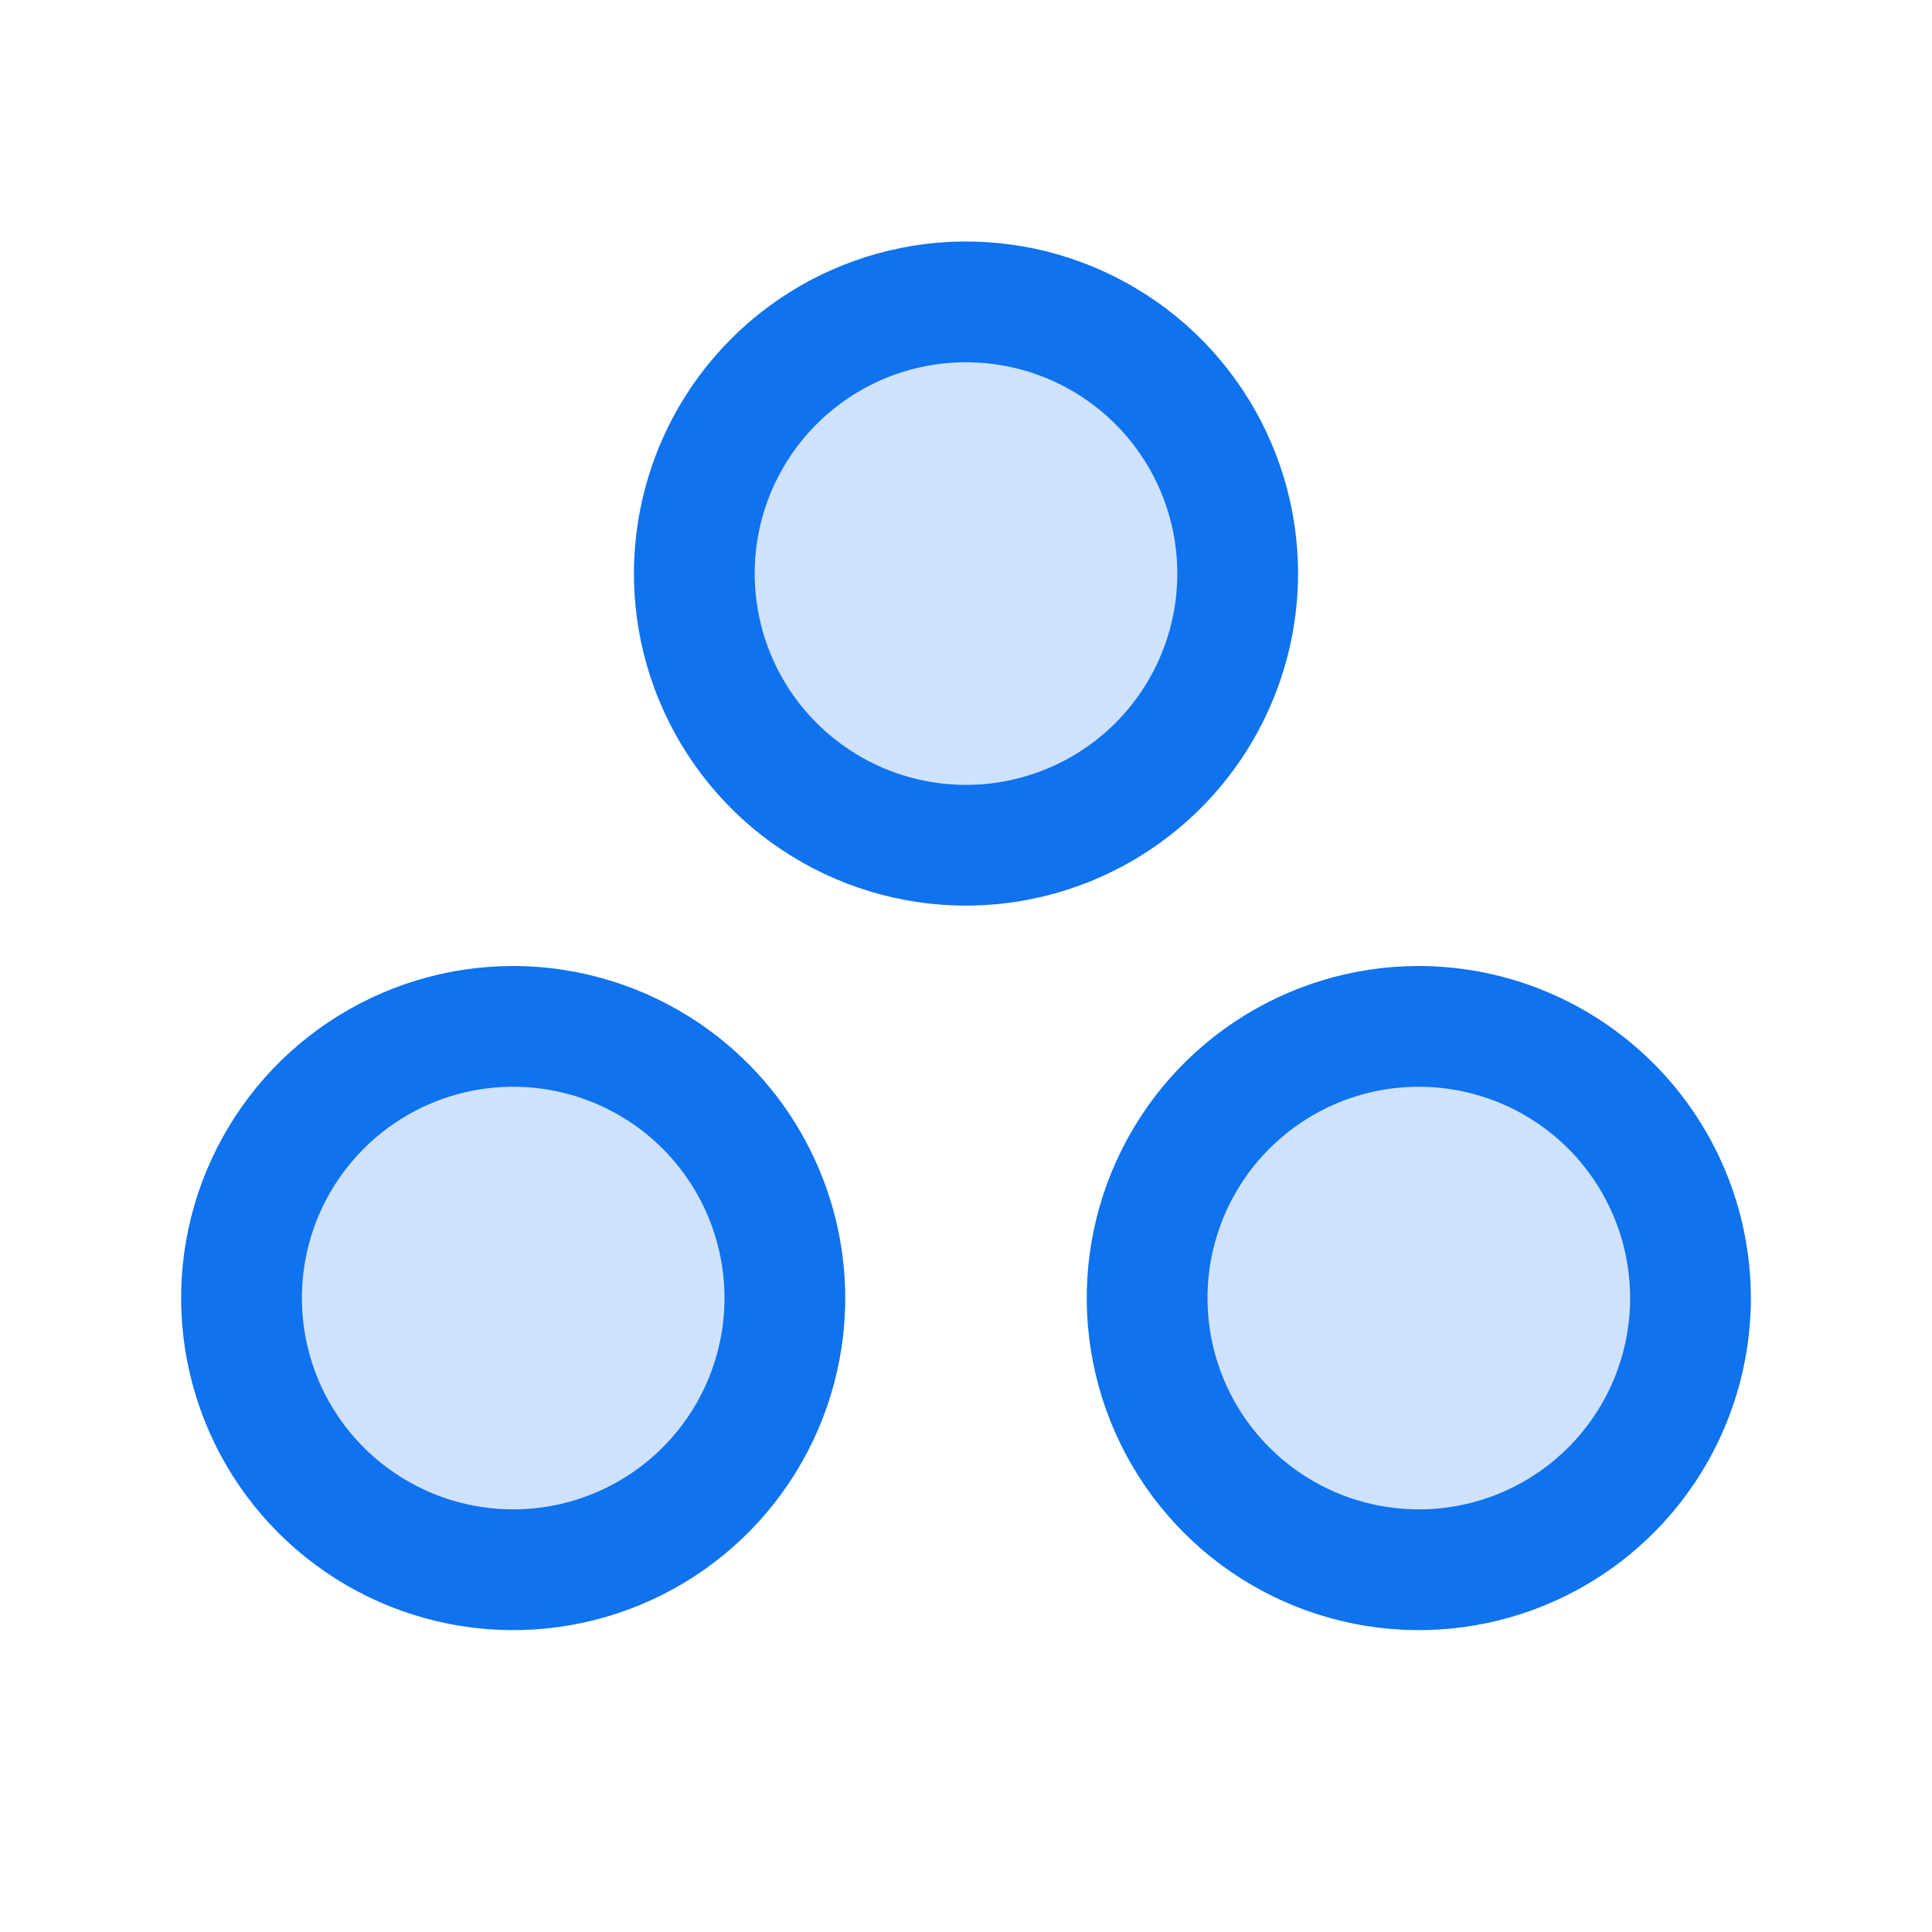
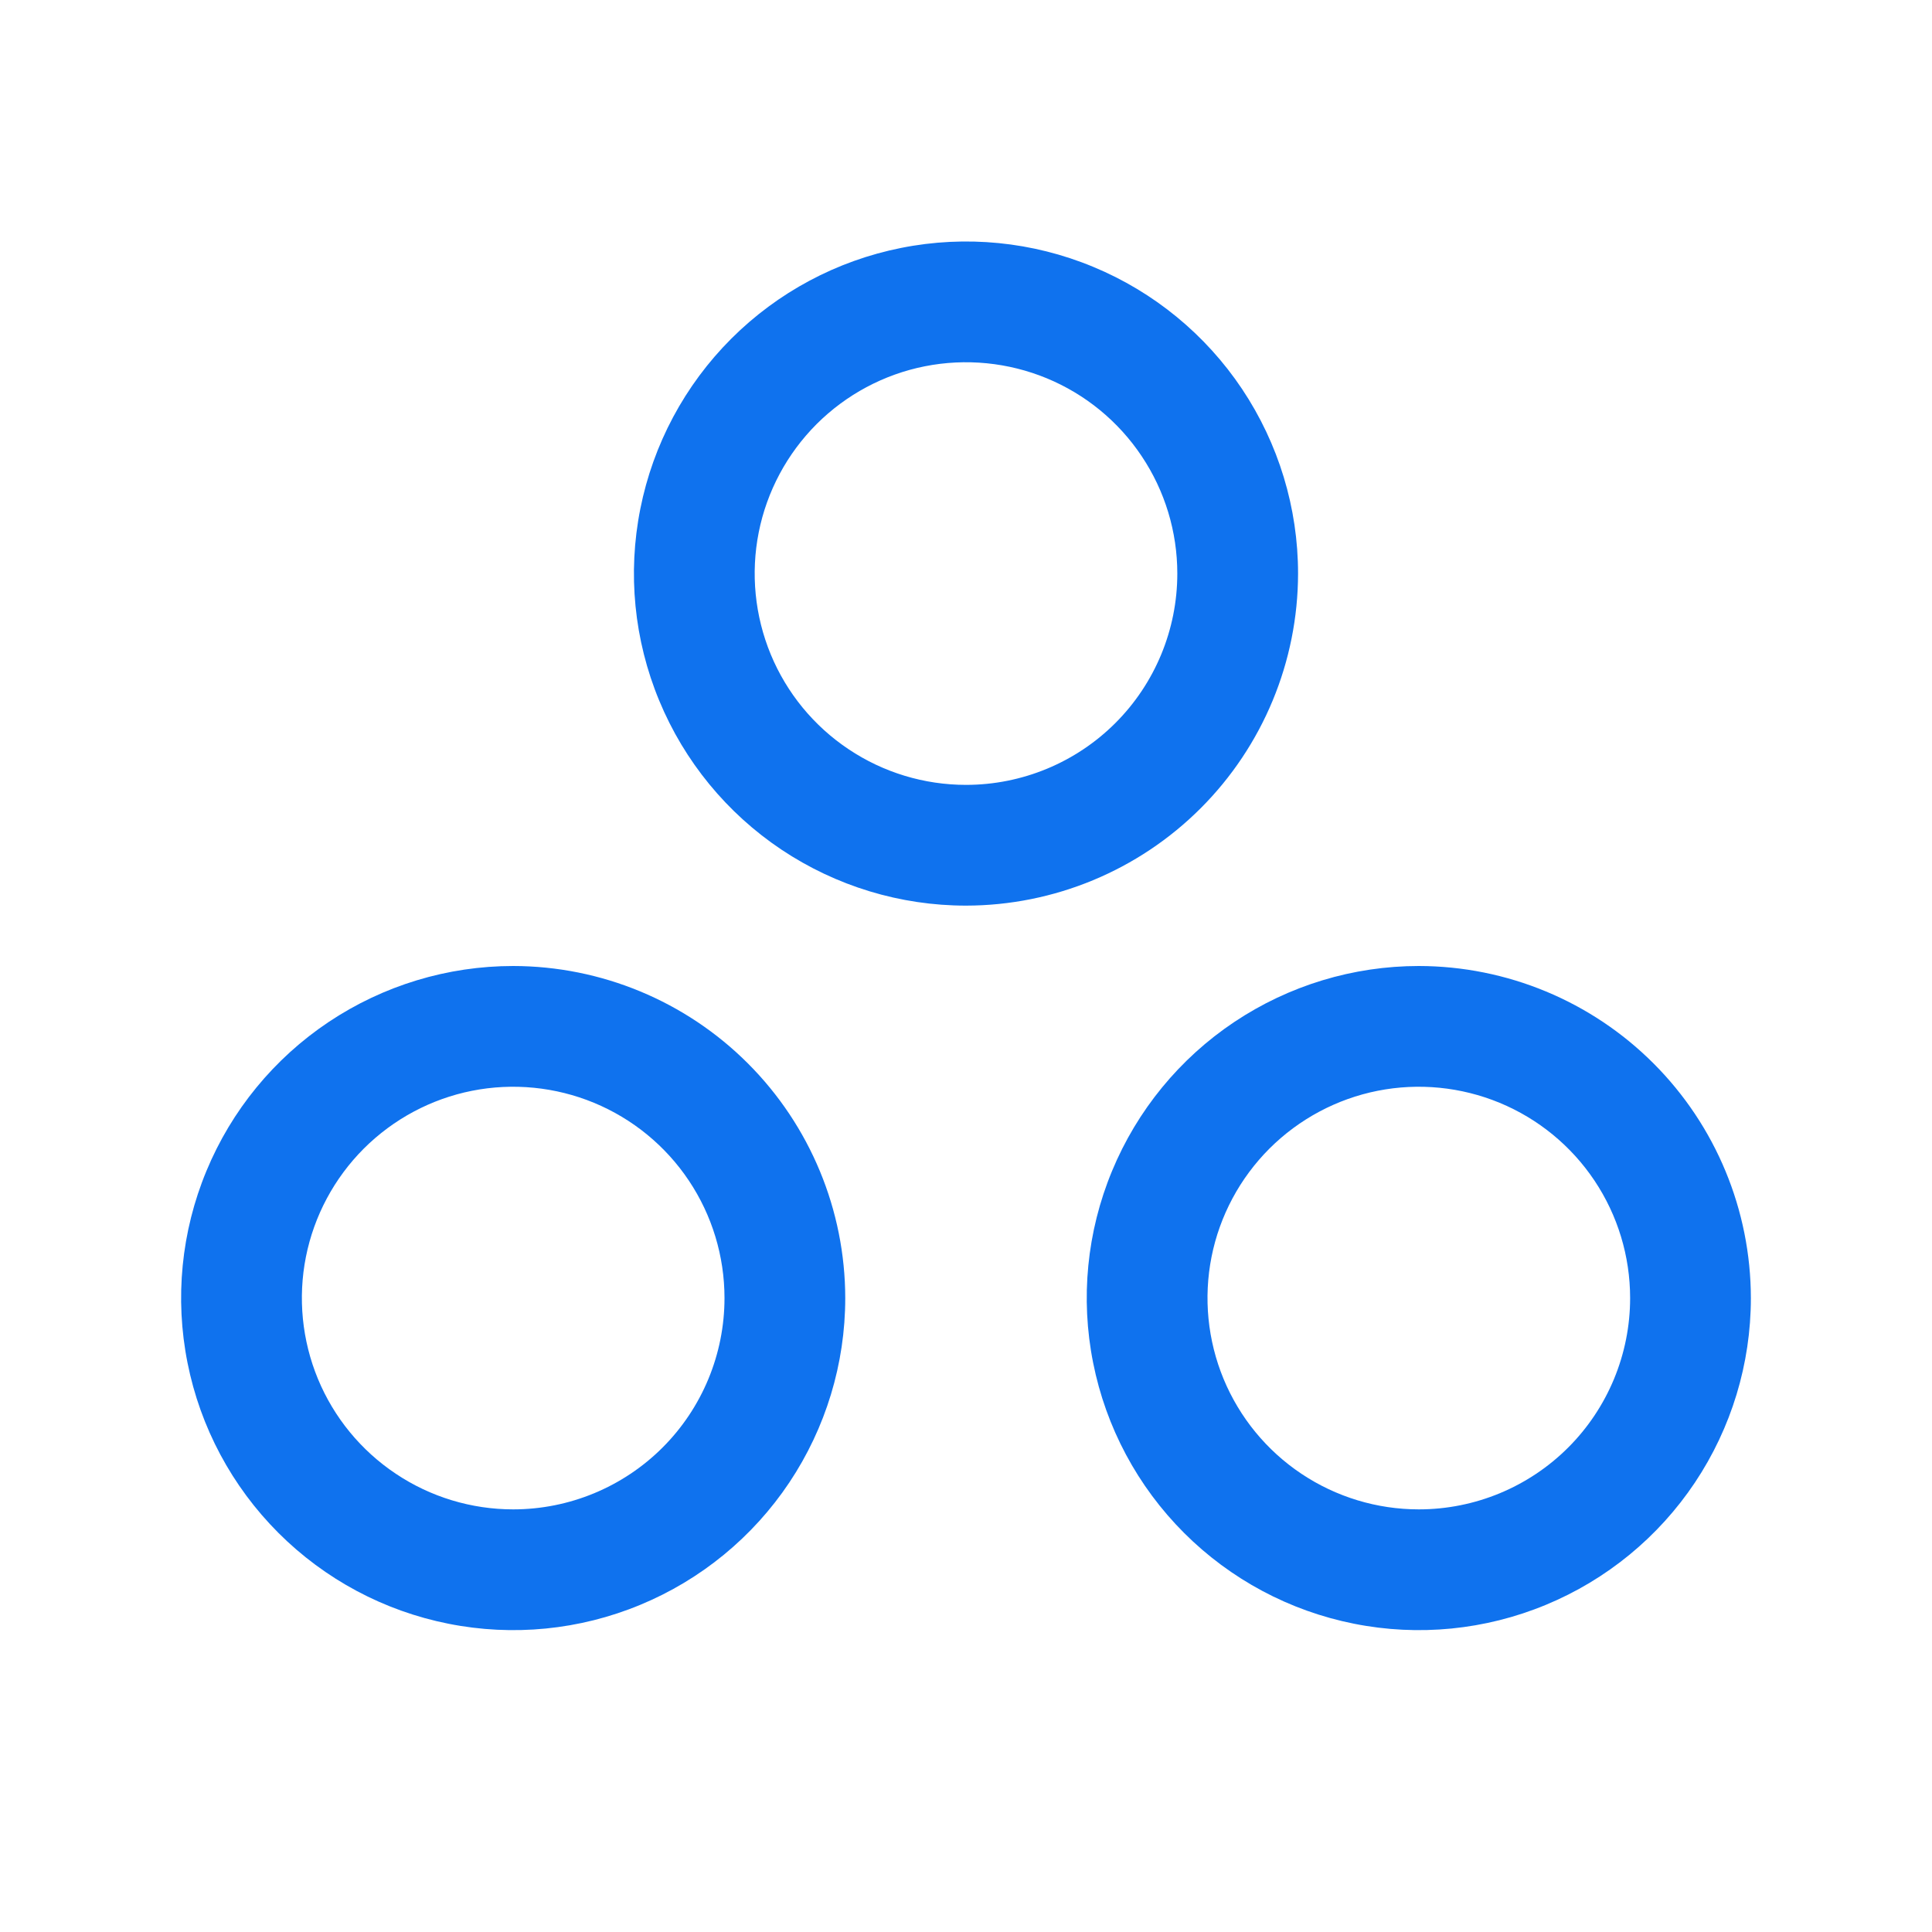
<svg xmlns="http://www.w3.org/2000/svg" width="32" height="32" viewBox="0 0 32 32" fill="none">
-   <path opacity="0.2" d="M16 14C15.11 14 14.24 13.736 13.5 13.242C12.76 12.747 12.183 12.044 11.842 11.222C11.502 10.4 11.413 9.495 11.586 8.622C11.76 7.749 12.189 6.947 12.818 6.318C13.447 5.689 14.249 5.26 15.122 5.086C15.995 4.913 16.9 5.002 17.722 5.343C18.544 5.683 19.247 6.26 19.742 7C20.236 7.74 20.5 8.61 20.5 9.5C20.5 10.694 20.026 11.838 19.182 12.682C18.338 13.526 17.194 14 16 14ZM23.5 17C22.61 17 21.74 17.264 21 17.758C20.26 18.253 19.683 18.956 19.343 19.778C19.002 20.6 18.913 21.505 19.087 22.378C19.26 23.251 19.689 24.053 20.318 24.682C20.947 25.311 21.749 25.74 22.622 25.913C23.495 26.087 24.4 25.998 25.222 25.657C26.044 25.317 26.747 24.74 27.242 24C27.736 23.26 28 22.39 28 21.5C28 20.306 27.526 19.162 26.682 18.318C25.838 17.474 24.694 17 23.5 17ZM8.5 17C7.61 17 6.74 17.264 6 17.758C5.26 18.253 4.683 18.956 4.343 19.778C4.002 20.6 3.913 21.505 4.086 22.378C4.26 23.251 4.689 24.053 5.318 24.682C5.947 25.311 6.749 25.74 7.622 25.913C8.495 26.087 9.4 25.998 10.222 25.657C11.044 25.317 11.747 24.74 12.242 24C12.736 23.26 13 22.39 13 21.5C13 20.306 12.526 19.162 11.682 18.318C10.838 17.474 9.693 17 8.5 17Z" fill="#0F72EF" />
  <path d="M21.5 9.5C21.5 8.412 21.177 7.349 20.573 6.444C19.969 5.54 19.11 4.835 18.105 4.419C17.1 4.002 15.994 3.893 14.927 4.106C13.86 4.318 12.88 4.842 12.111 5.611C11.342 6.38 10.818 7.36 10.606 8.427C10.393 9.494 10.502 10.6 10.919 11.605C11.335 12.61 12.04 13.469 12.944 14.073C13.849 14.677 14.912 15 16 15C17.458 14.998 18.856 14.418 19.887 13.387C20.918 12.356 21.498 10.958 21.5 9.5ZM16 13C15.308 13 14.631 12.795 14.056 12.41C13.48 12.026 13.031 11.479 12.766 10.839C12.502 10.2 12.432 9.496 12.567 8.817C12.702 8.138 13.036 7.515 13.525 7.025C14.015 6.536 14.638 6.202 15.317 6.067C15.996 5.932 16.7 6.002 17.339 6.266C17.979 6.531 18.526 6.98 18.91 7.556C19.295 8.131 19.5 8.808 19.5 9.5C19.5 10.428 19.131 11.319 18.475 11.975C17.819 12.631 16.928 13 16 13ZM23.5 16C22.412 16 21.349 16.323 20.444 16.927C19.54 17.531 18.835 18.39 18.419 19.395C18.002 20.4 17.893 21.506 18.106 22.573C18.318 23.64 18.842 24.62 19.611 25.389C20.38 26.158 21.36 26.682 22.427 26.894C23.494 27.107 24.6 26.998 25.605 26.581C26.61 26.165 27.469 25.46 28.073 24.556C28.677 23.651 29 22.588 29 21.5C28.998 20.042 28.418 18.644 27.387 17.613C26.356 16.582 24.958 16.002 23.5 16ZM23.5 25C22.808 25 22.131 24.795 21.555 24.41C20.98 24.026 20.531 23.479 20.266 22.839C20.002 22.2 19.932 21.496 20.067 20.817C20.202 20.138 20.536 19.515 21.025 19.025C21.515 18.536 22.138 18.202 22.817 18.067C23.496 17.932 24.2 18.002 24.839 18.266C25.479 18.531 26.026 18.98 26.41 19.555C26.795 20.131 27 20.808 27 21.5C27 22.428 26.631 23.319 25.975 23.975C25.319 24.631 24.428 25 23.5 25ZM8.5 16C7.412 16 6.349 16.323 5.444 16.927C4.54 17.531 3.835 18.39 3.419 19.395C3.002 20.4 2.893 21.506 3.106 22.573C3.318 23.64 3.842 24.62 4.611 25.389C5.38 26.158 6.36 26.682 7.427 26.894C8.494 27.107 9.6 26.998 10.605 26.581C11.61 26.165 12.469 25.46 13.073 24.556C13.677 23.651 14 22.588 14 21.5C13.998 20.042 13.418 18.644 12.387 17.613C11.356 16.582 9.958 16.002 8.5 16ZM8.5 25C7.808 25 7.131 24.795 6.556 24.41C5.98 24.026 5.531 23.479 5.266 22.839C5.002 22.2 4.932 21.496 5.067 20.817C5.202 20.138 5.536 19.515 6.025 19.025C6.515 18.536 7.138 18.202 7.817 18.067C8.496 17.932 9.2 18.002 9.839 18.266C10.479 18.531 11.026 18.98 11.41 19.555C11.795 20.131 12 20.808 12 21.5C12 22.428 11.631 23.319 10.975 23.975C10.319 24.631 9.428 25 8.5 25Z" fill="#0F72EE" />
</svg>